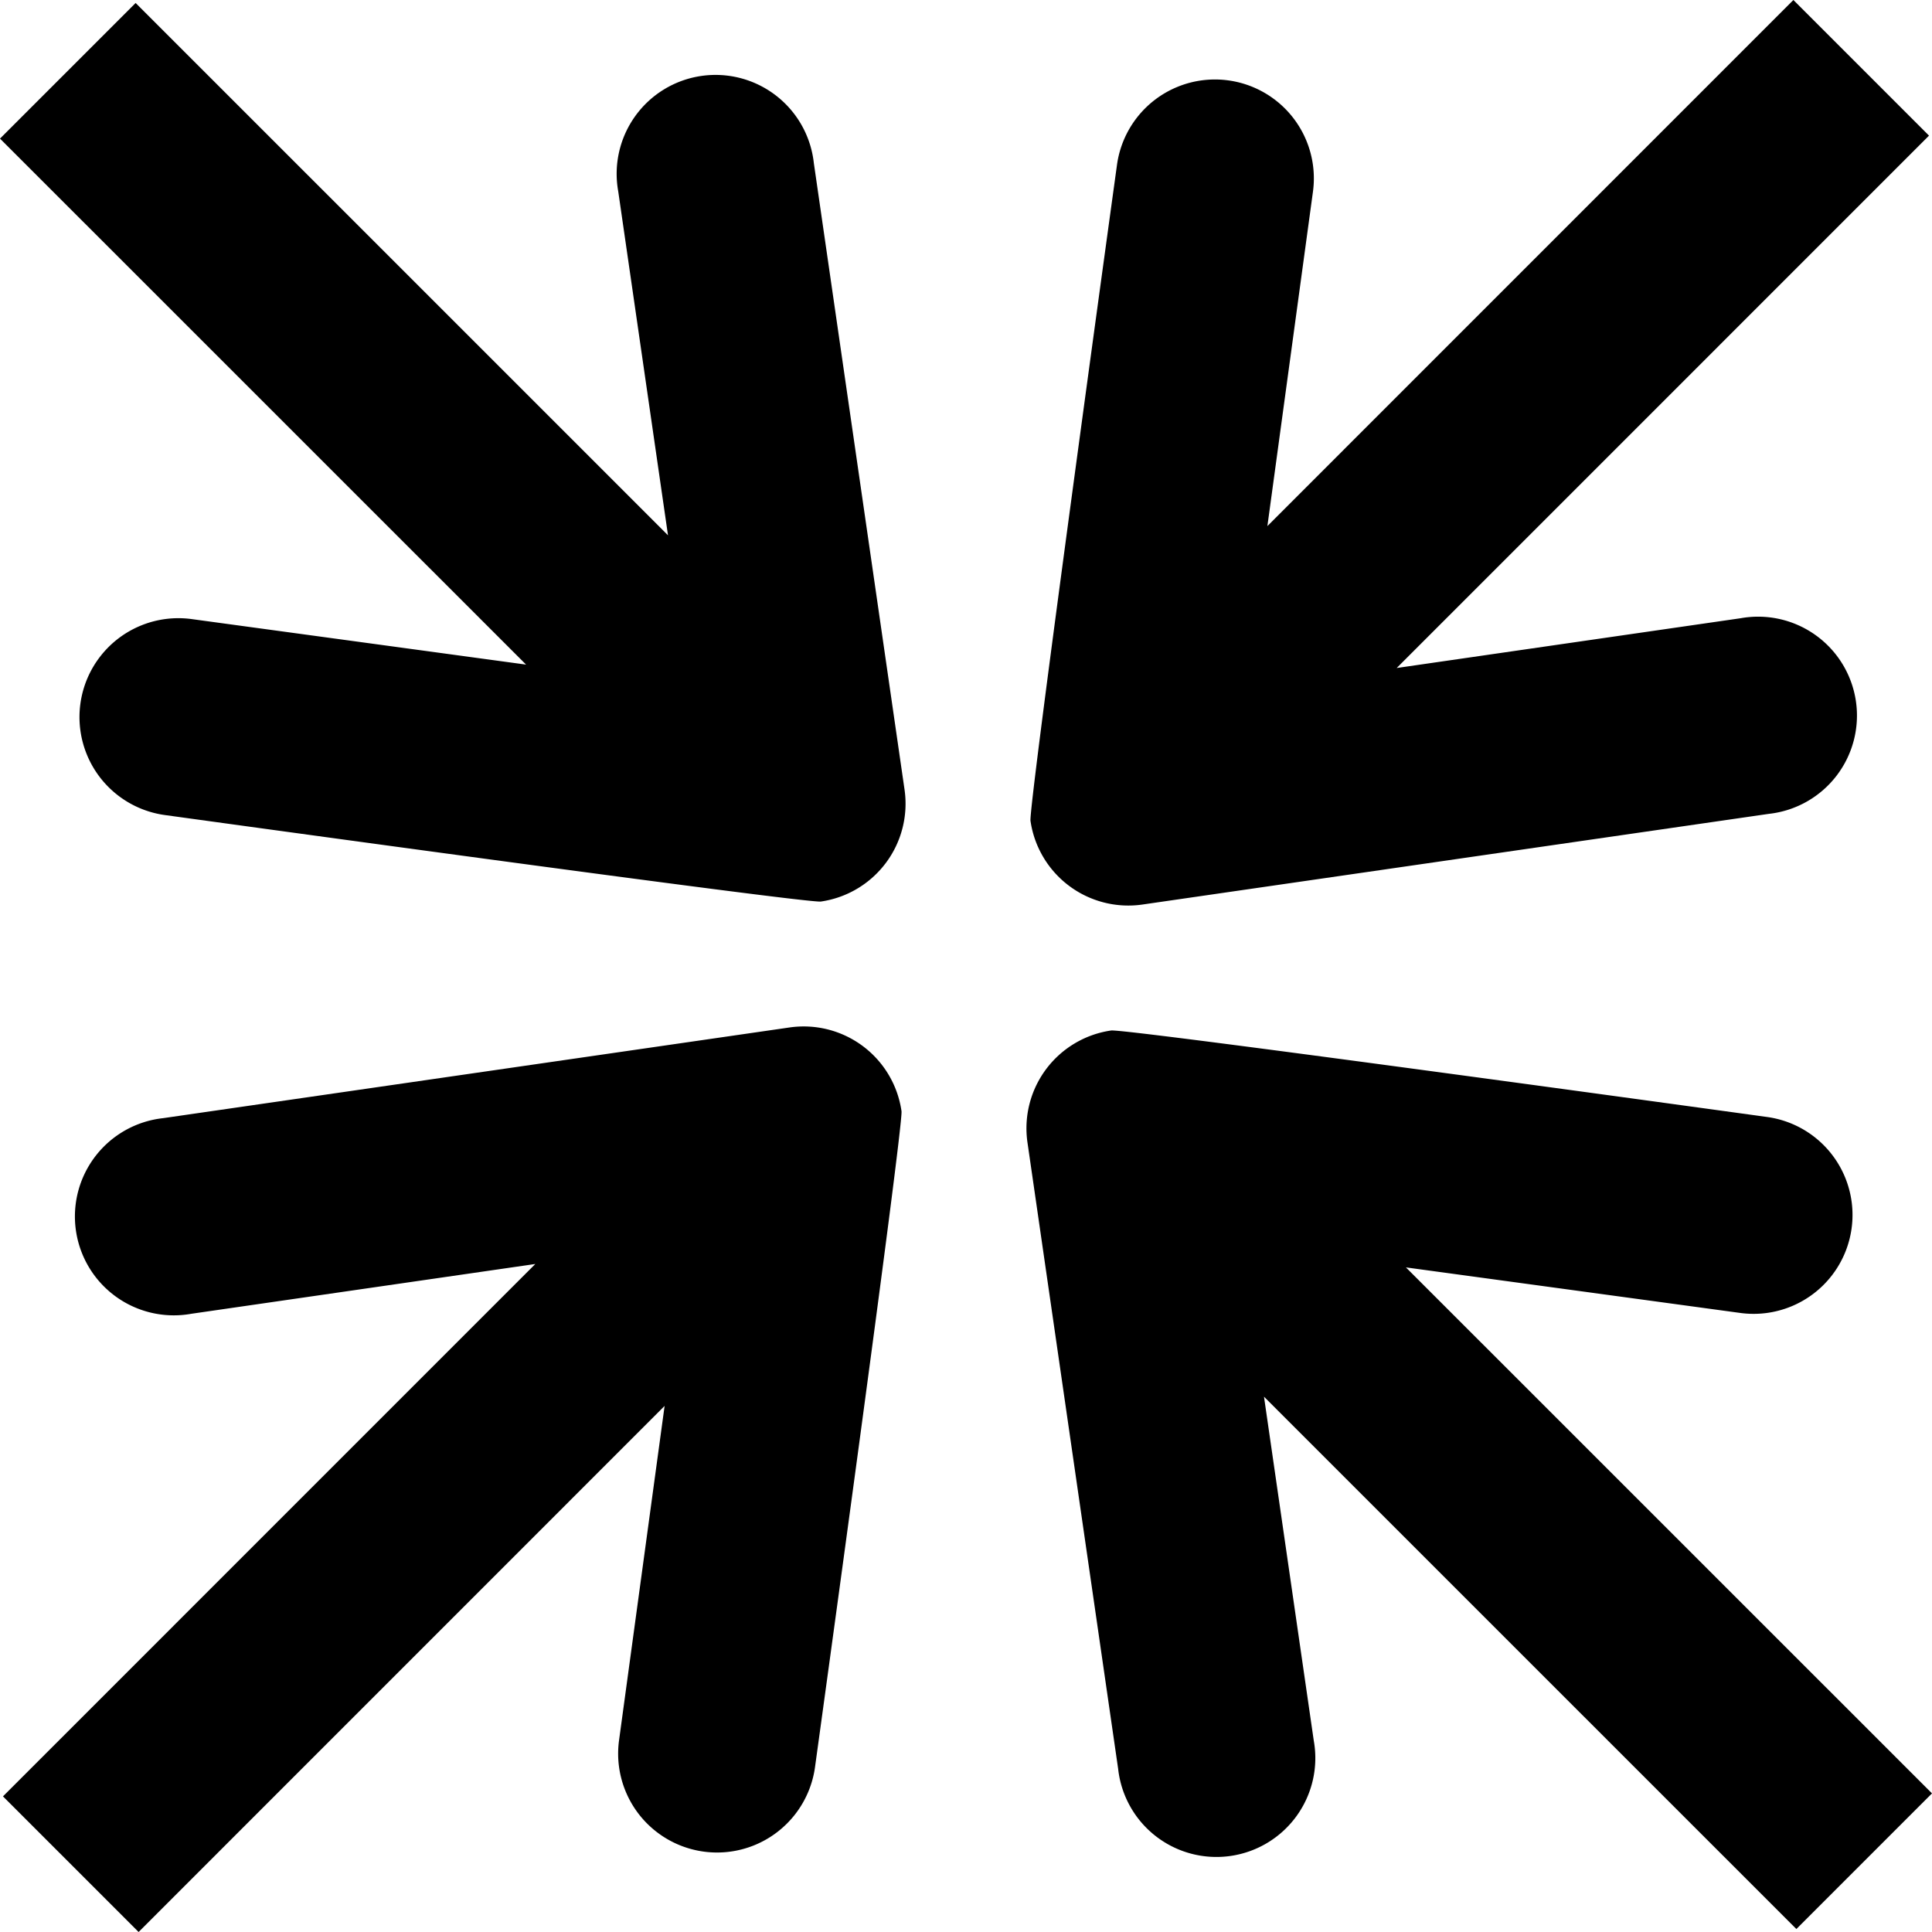
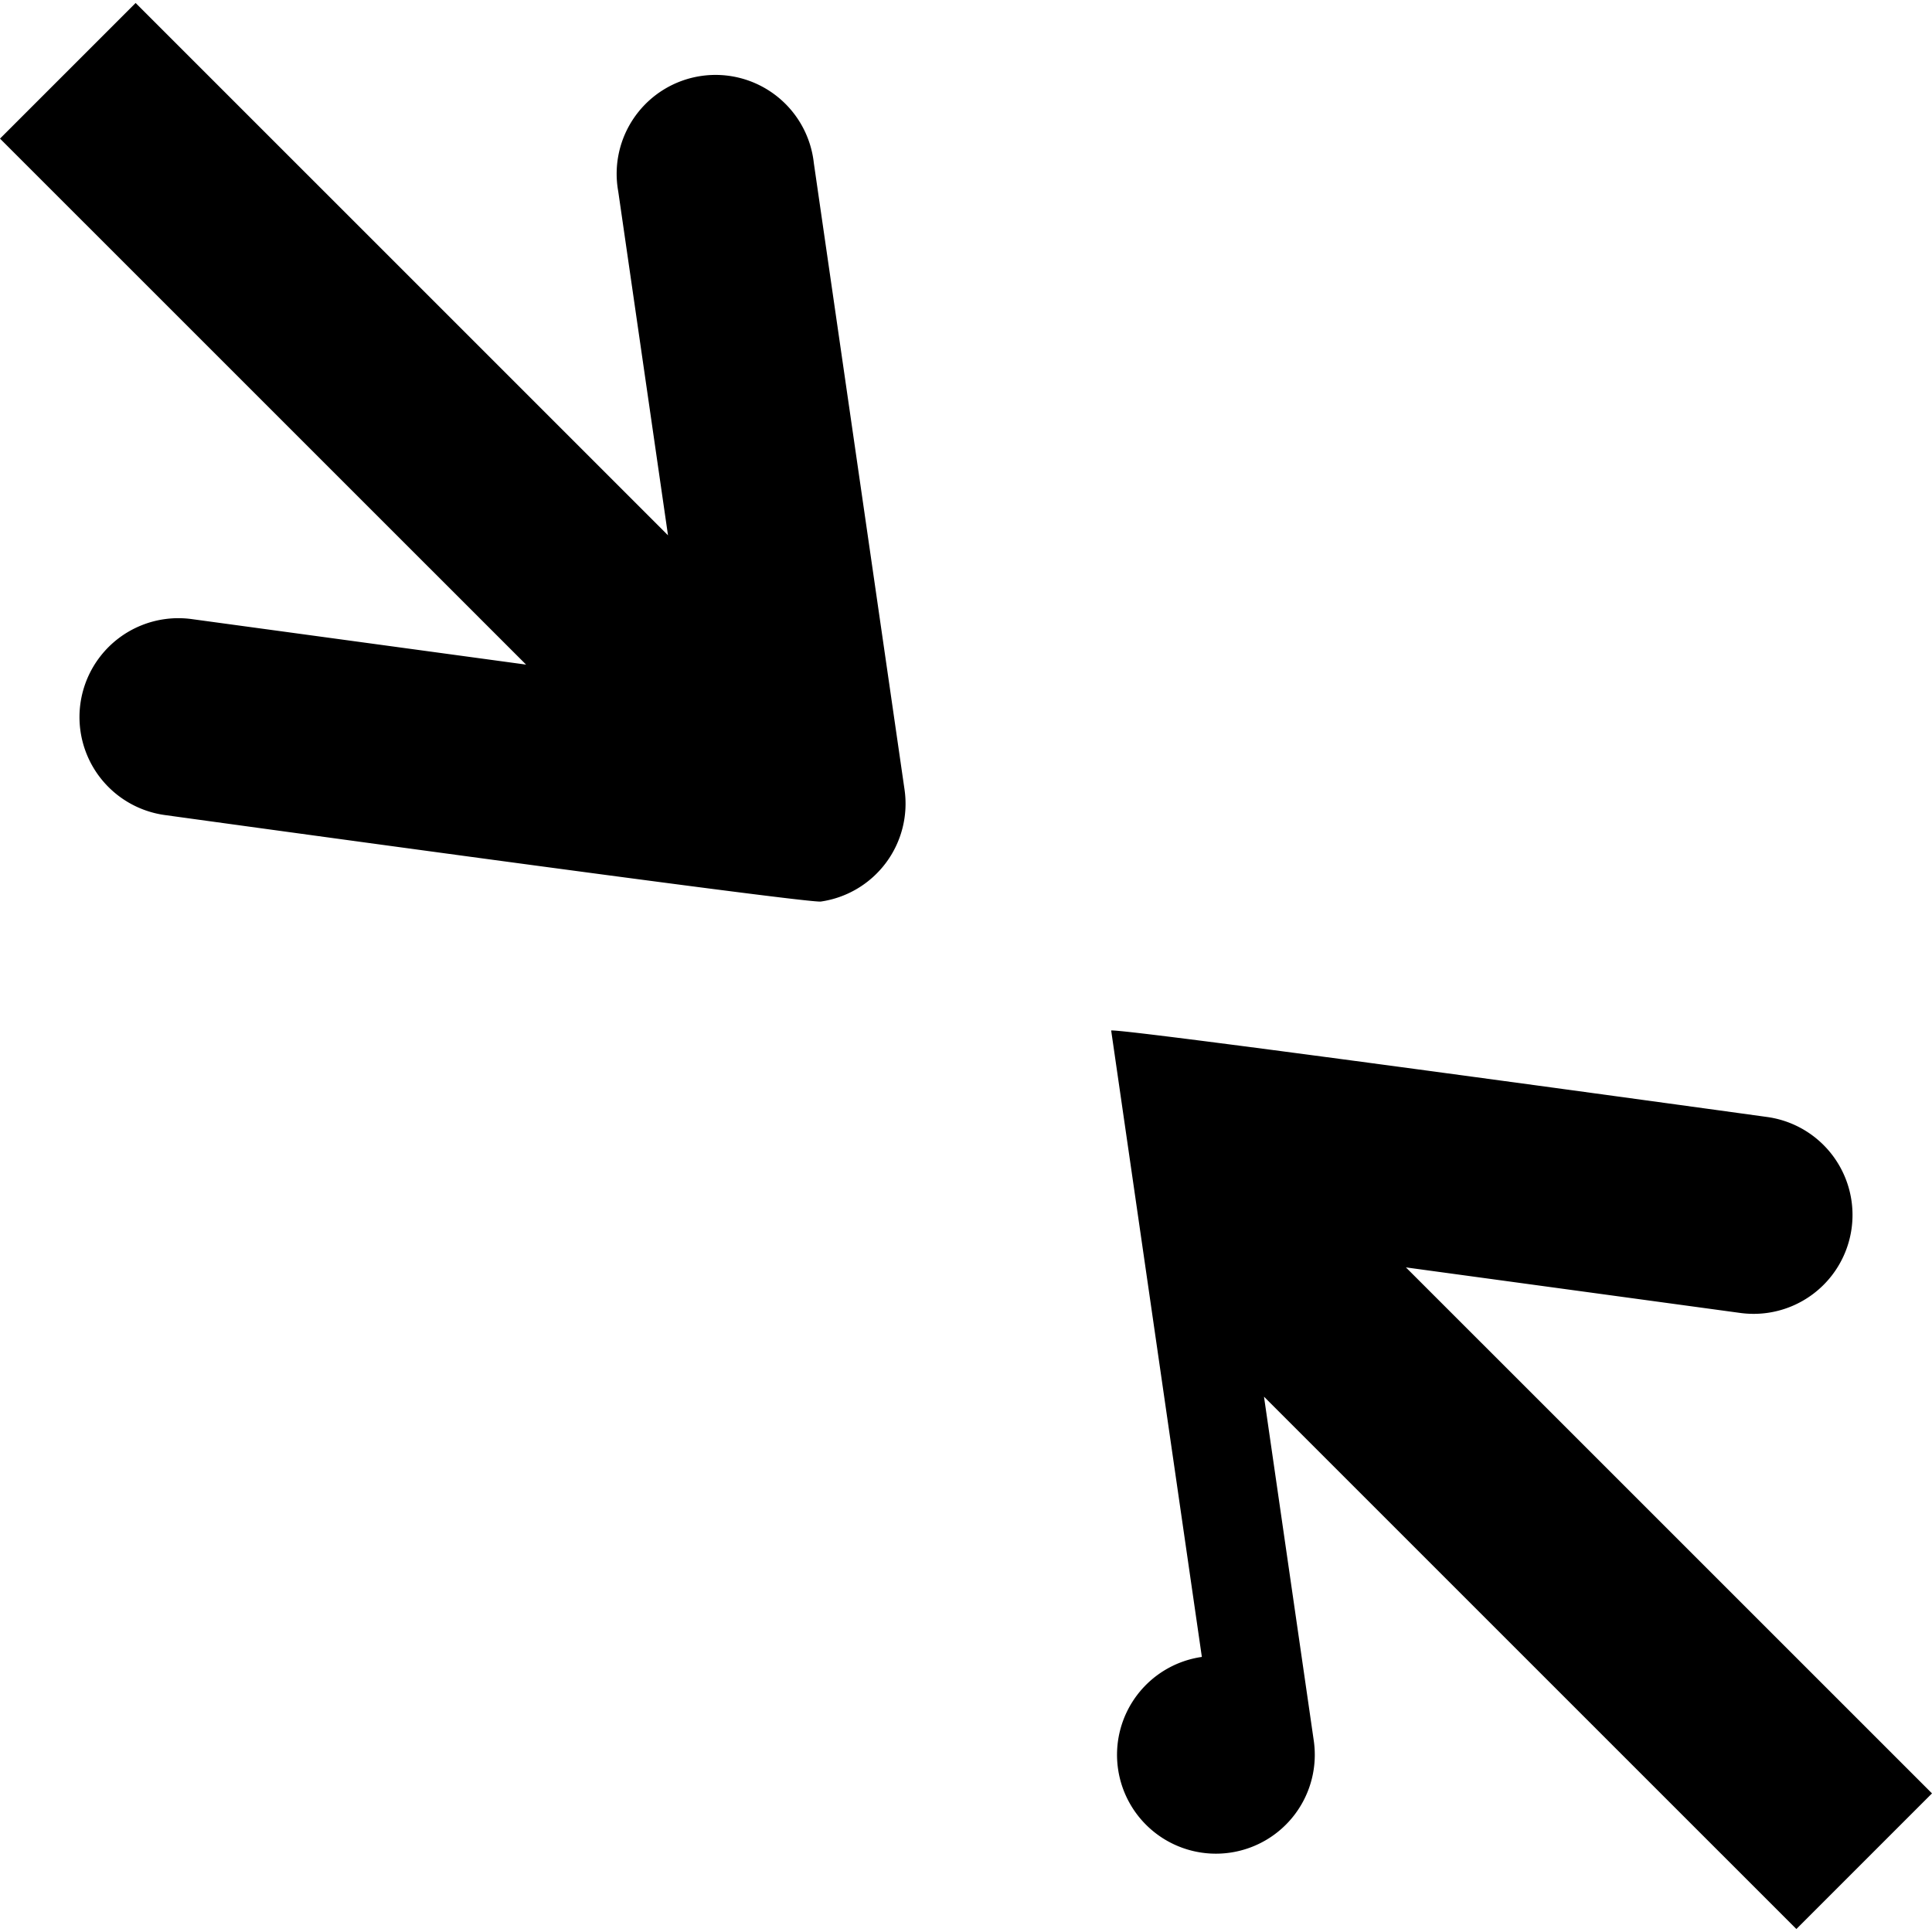
<svg xmlns="http://www.w3.org/2000/svg" id="Layer_1" data-name="Layer 1" viewBox="0 0 500 500">
  <title>all-glass-icons</title>
  <path d="M136.15,172,49.62,160.22a25.59,25.59,0,0,0-6.91,50.72s166,22.92,169.72,22.38a25.58,25.58,0,0,0,21.66-29L210.62,42.21A25.59,25.59,0,1,0,160,49.54l12.88,89L35.1.77,0,35.87Z" />
-   <path d="M363.85,328l86.53,11.79a25.59,25.59,0,0,0,6.91-50.72s-166-22.92-169.72-22.38a25.58,25.58,0,0,0-21.66,29l23.47,162.12A25.59,25.59,0,1,0,340,450.46l-12.88-89L464.9,499.23l35.1-35.1Z" />
-   <path d="M328,136.15l11.79-86.53a25.59,25.59,0,0,0-50.72-6.91s-22.92,166-22.38,169.72a25.58,25.58,0,0,0,29,21.66l162.12-23.47A25.59,25.59,0,1,0,450.46,160l-89,12.88L499.23,35.1,464.13,0Z" />
-   <path d="M172,363.85l-11.79,86.53a25.59,25.59,0,0,0,50.72,6.91s22.92-166,22.38-169.72a25.58,25.58,0,0,0-29-21.66L42.21,289.38A25.59,25.59,0,1,0,49.54,340l89-12.88L.77,464.9,35.87,500Z" />
+   <path d="M363.85,328l86.53,11.79a25.59,25.59,0,0,0,6.91-50.72s-166-22.92-169.72-22.38l23.47,162.12A25.59,25.59,0,1,0,340,450.46l-12.88-89L464.9,499.23l35.1-35.1Z" />
</svg>